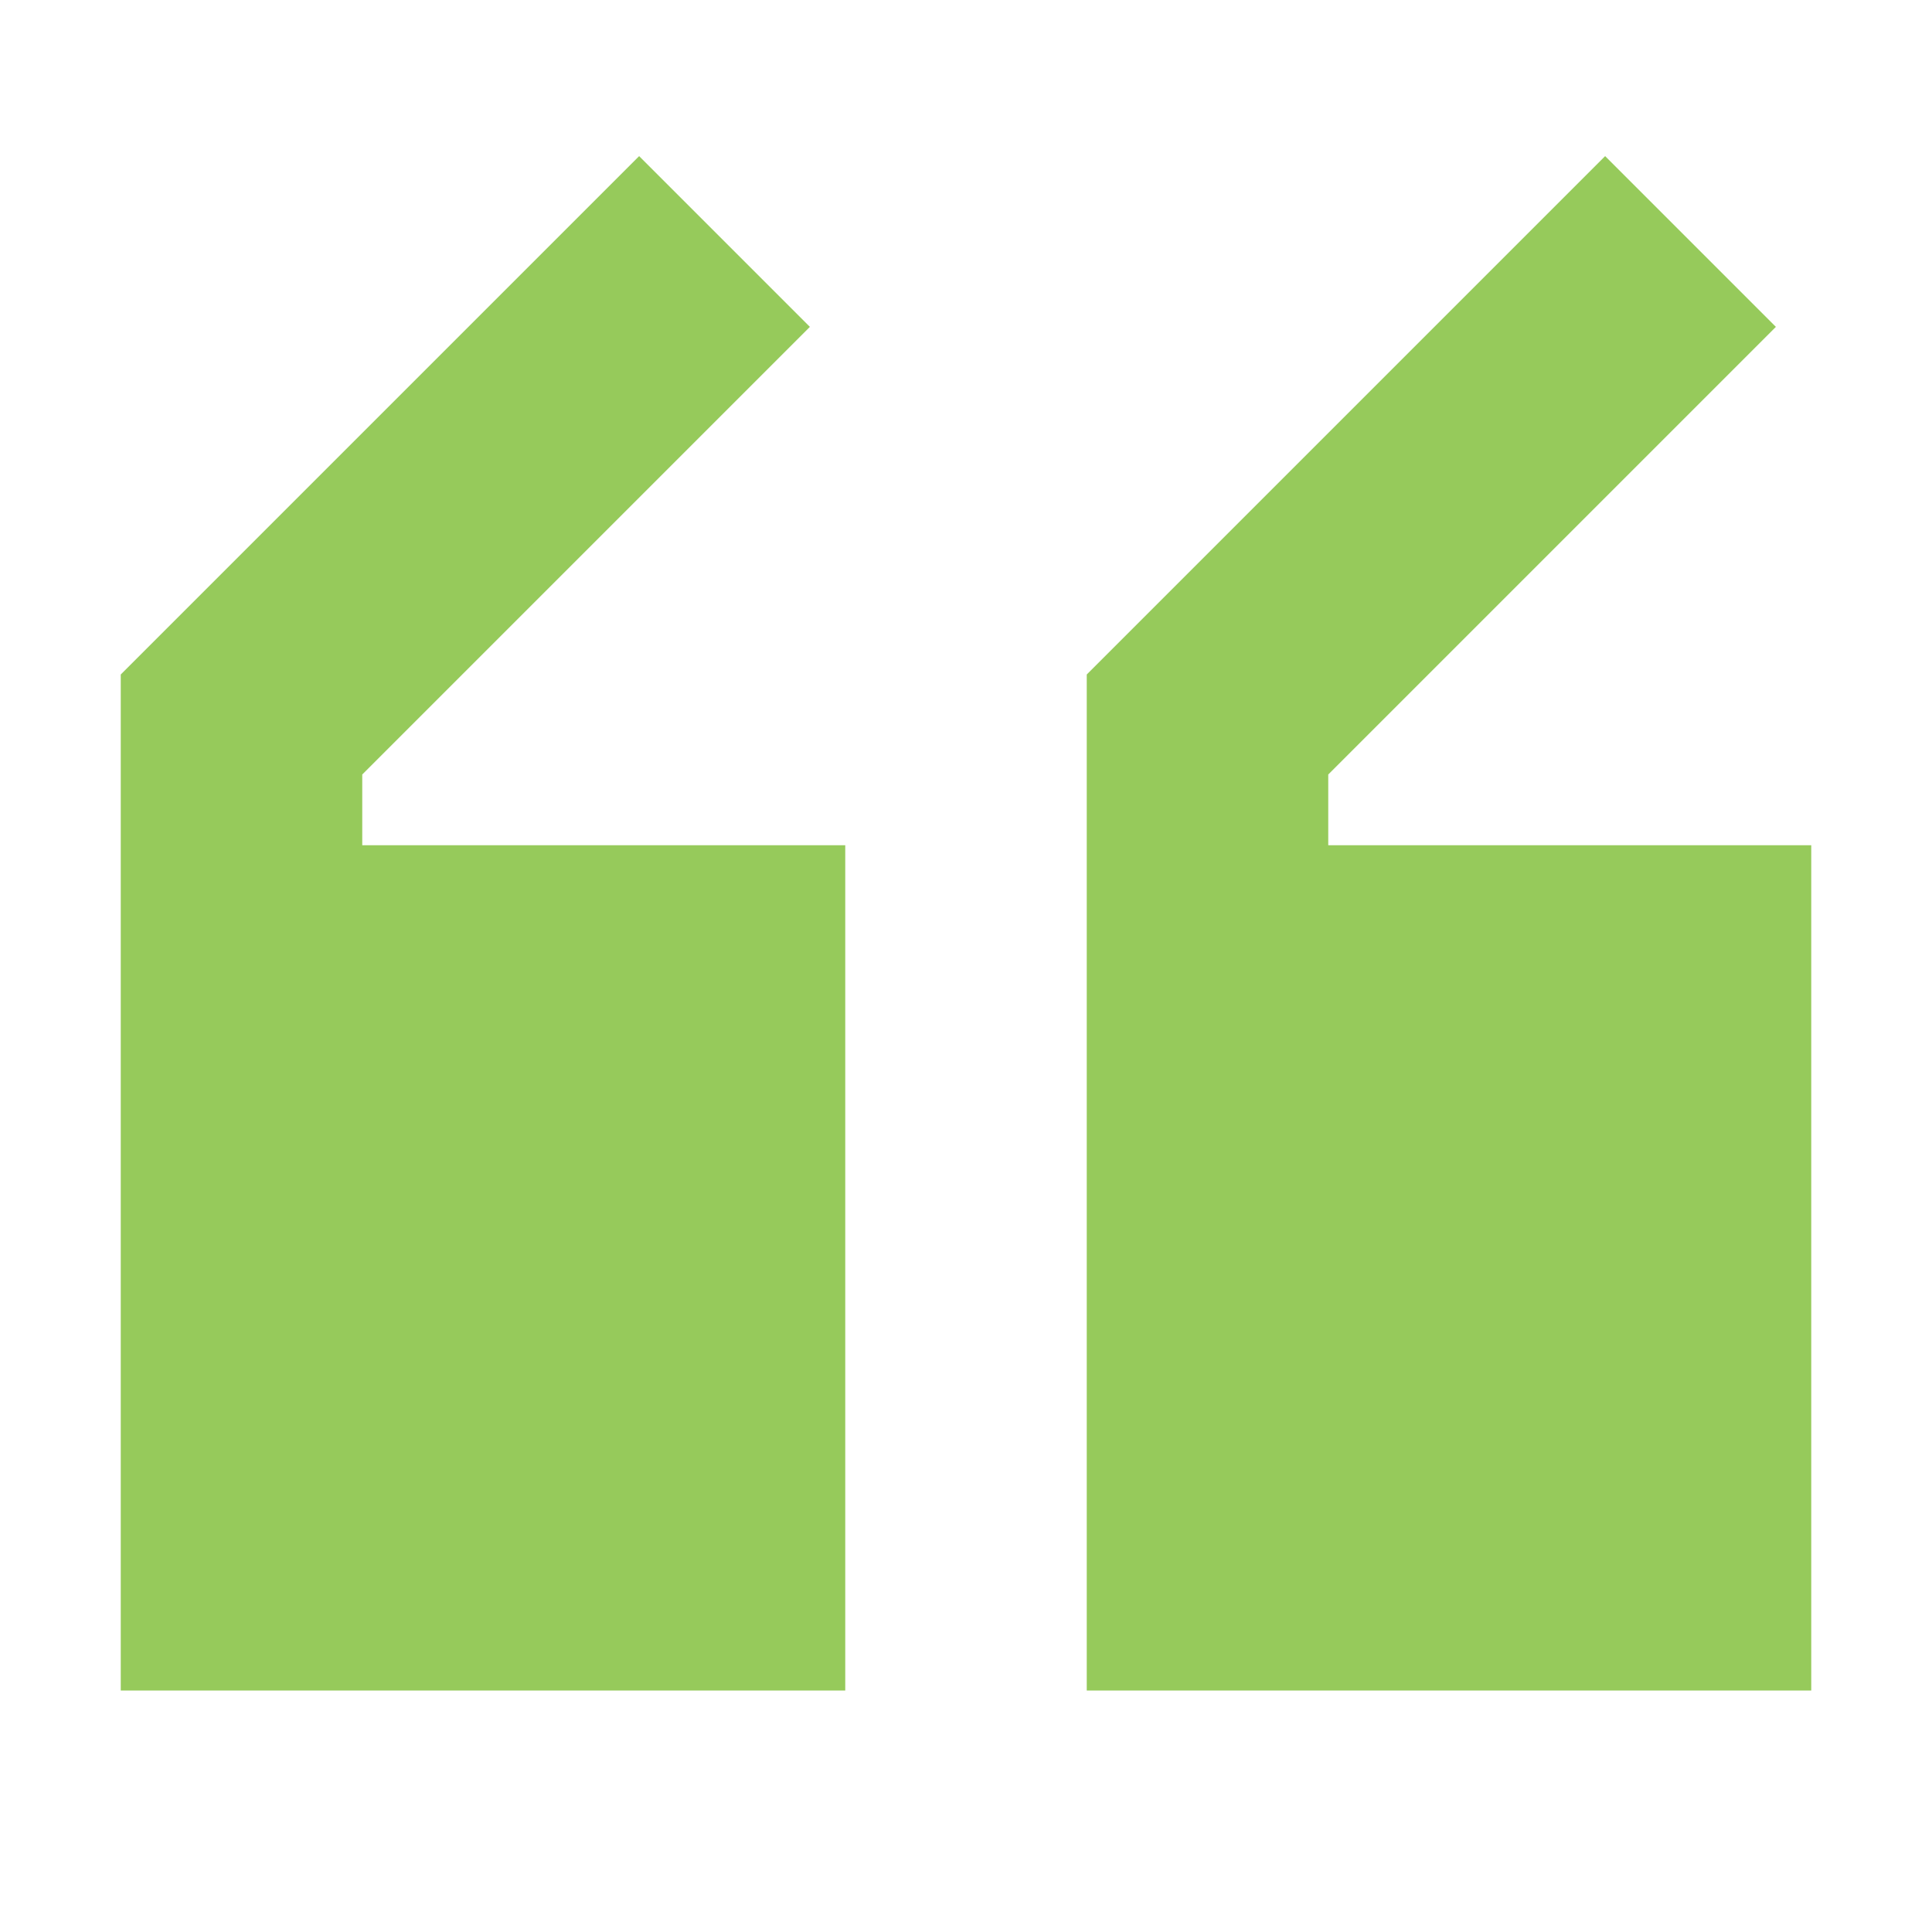
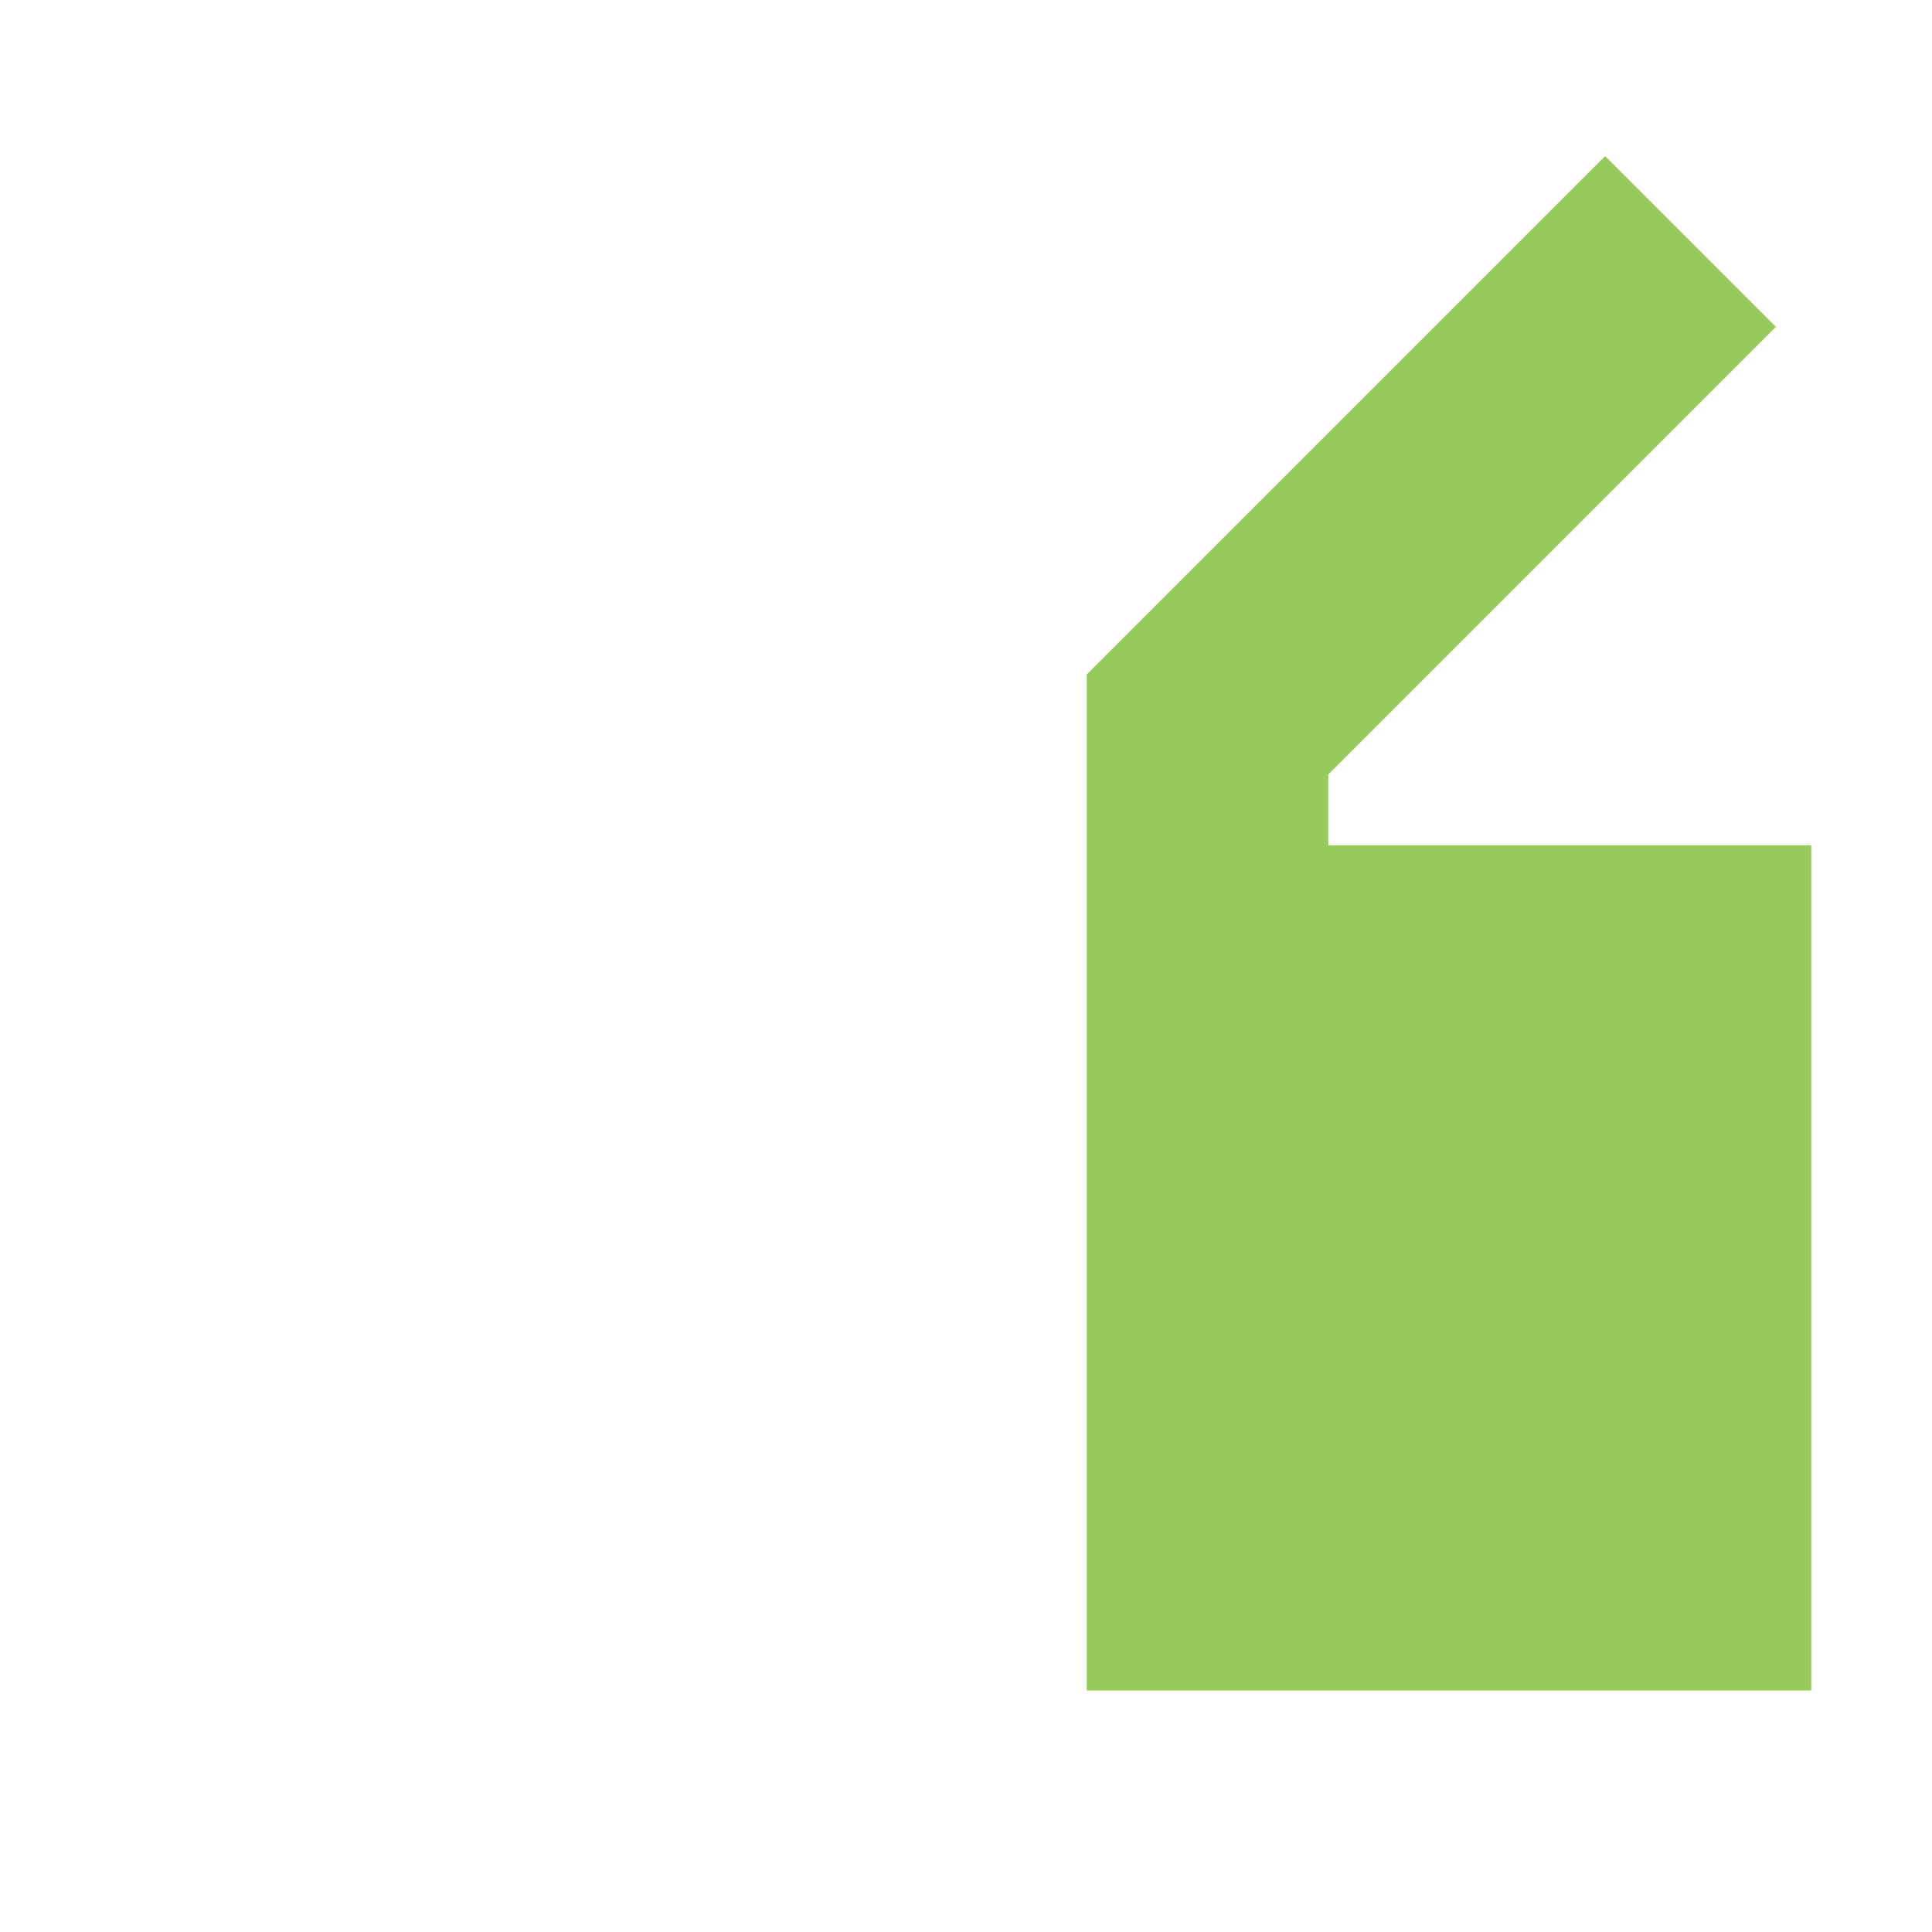
<svg xmlns="http://www.w3.org/2000/svg" width="64px" height="64px" viewBox="0 0 16 16" fill="none">
  <g id="SVGRepo_bgCarrier" stroke-width="0" />
  <g id="SVGRepo_tracerCarrier" stroke-linecap="round" stroke-linejoin="round" />
  <g id="SVGRepo_iconCarrier">
-     <path d="M5.293 1.293L6.707 2.707L3 6.414V7H7V14H1V5.586L5.293 1.293Z" fill="#96ca5b" />
    <path d="M15 7H11V6.414L14.707 2.707L13.293 1.293L9 5.586V14H15V7Z" fill="#96ca5b" />
  </g>
</svg>